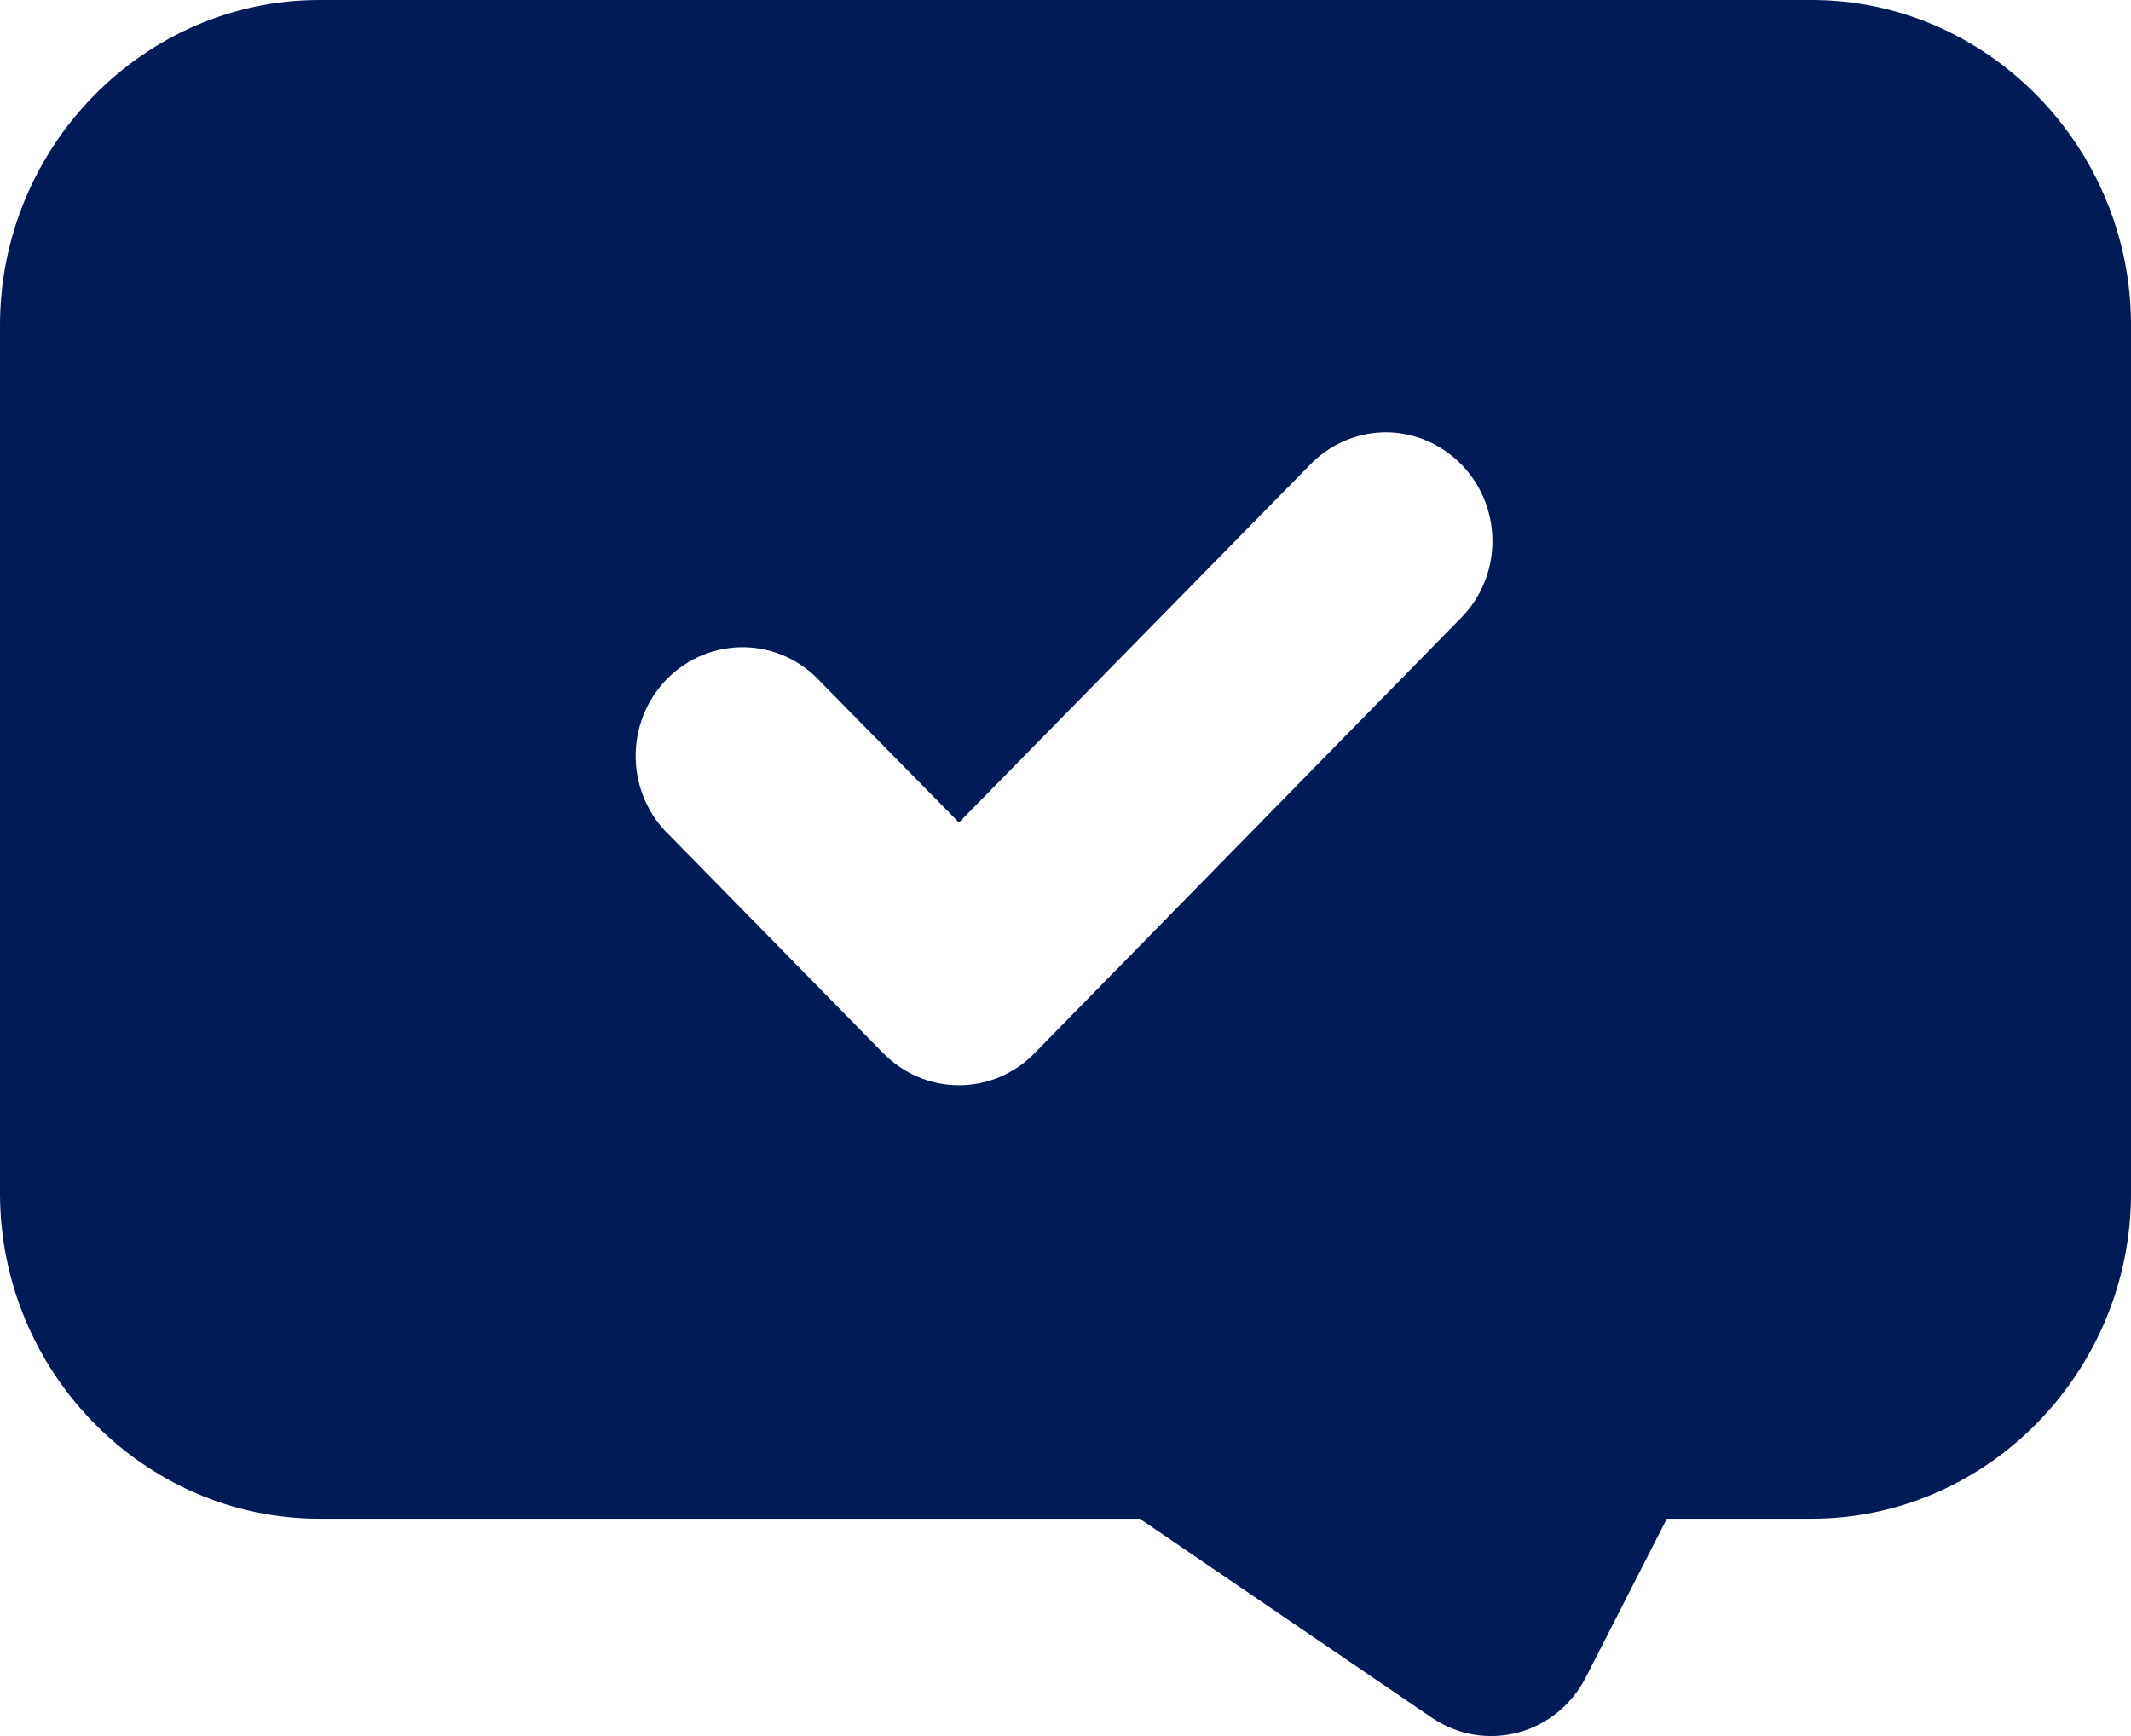
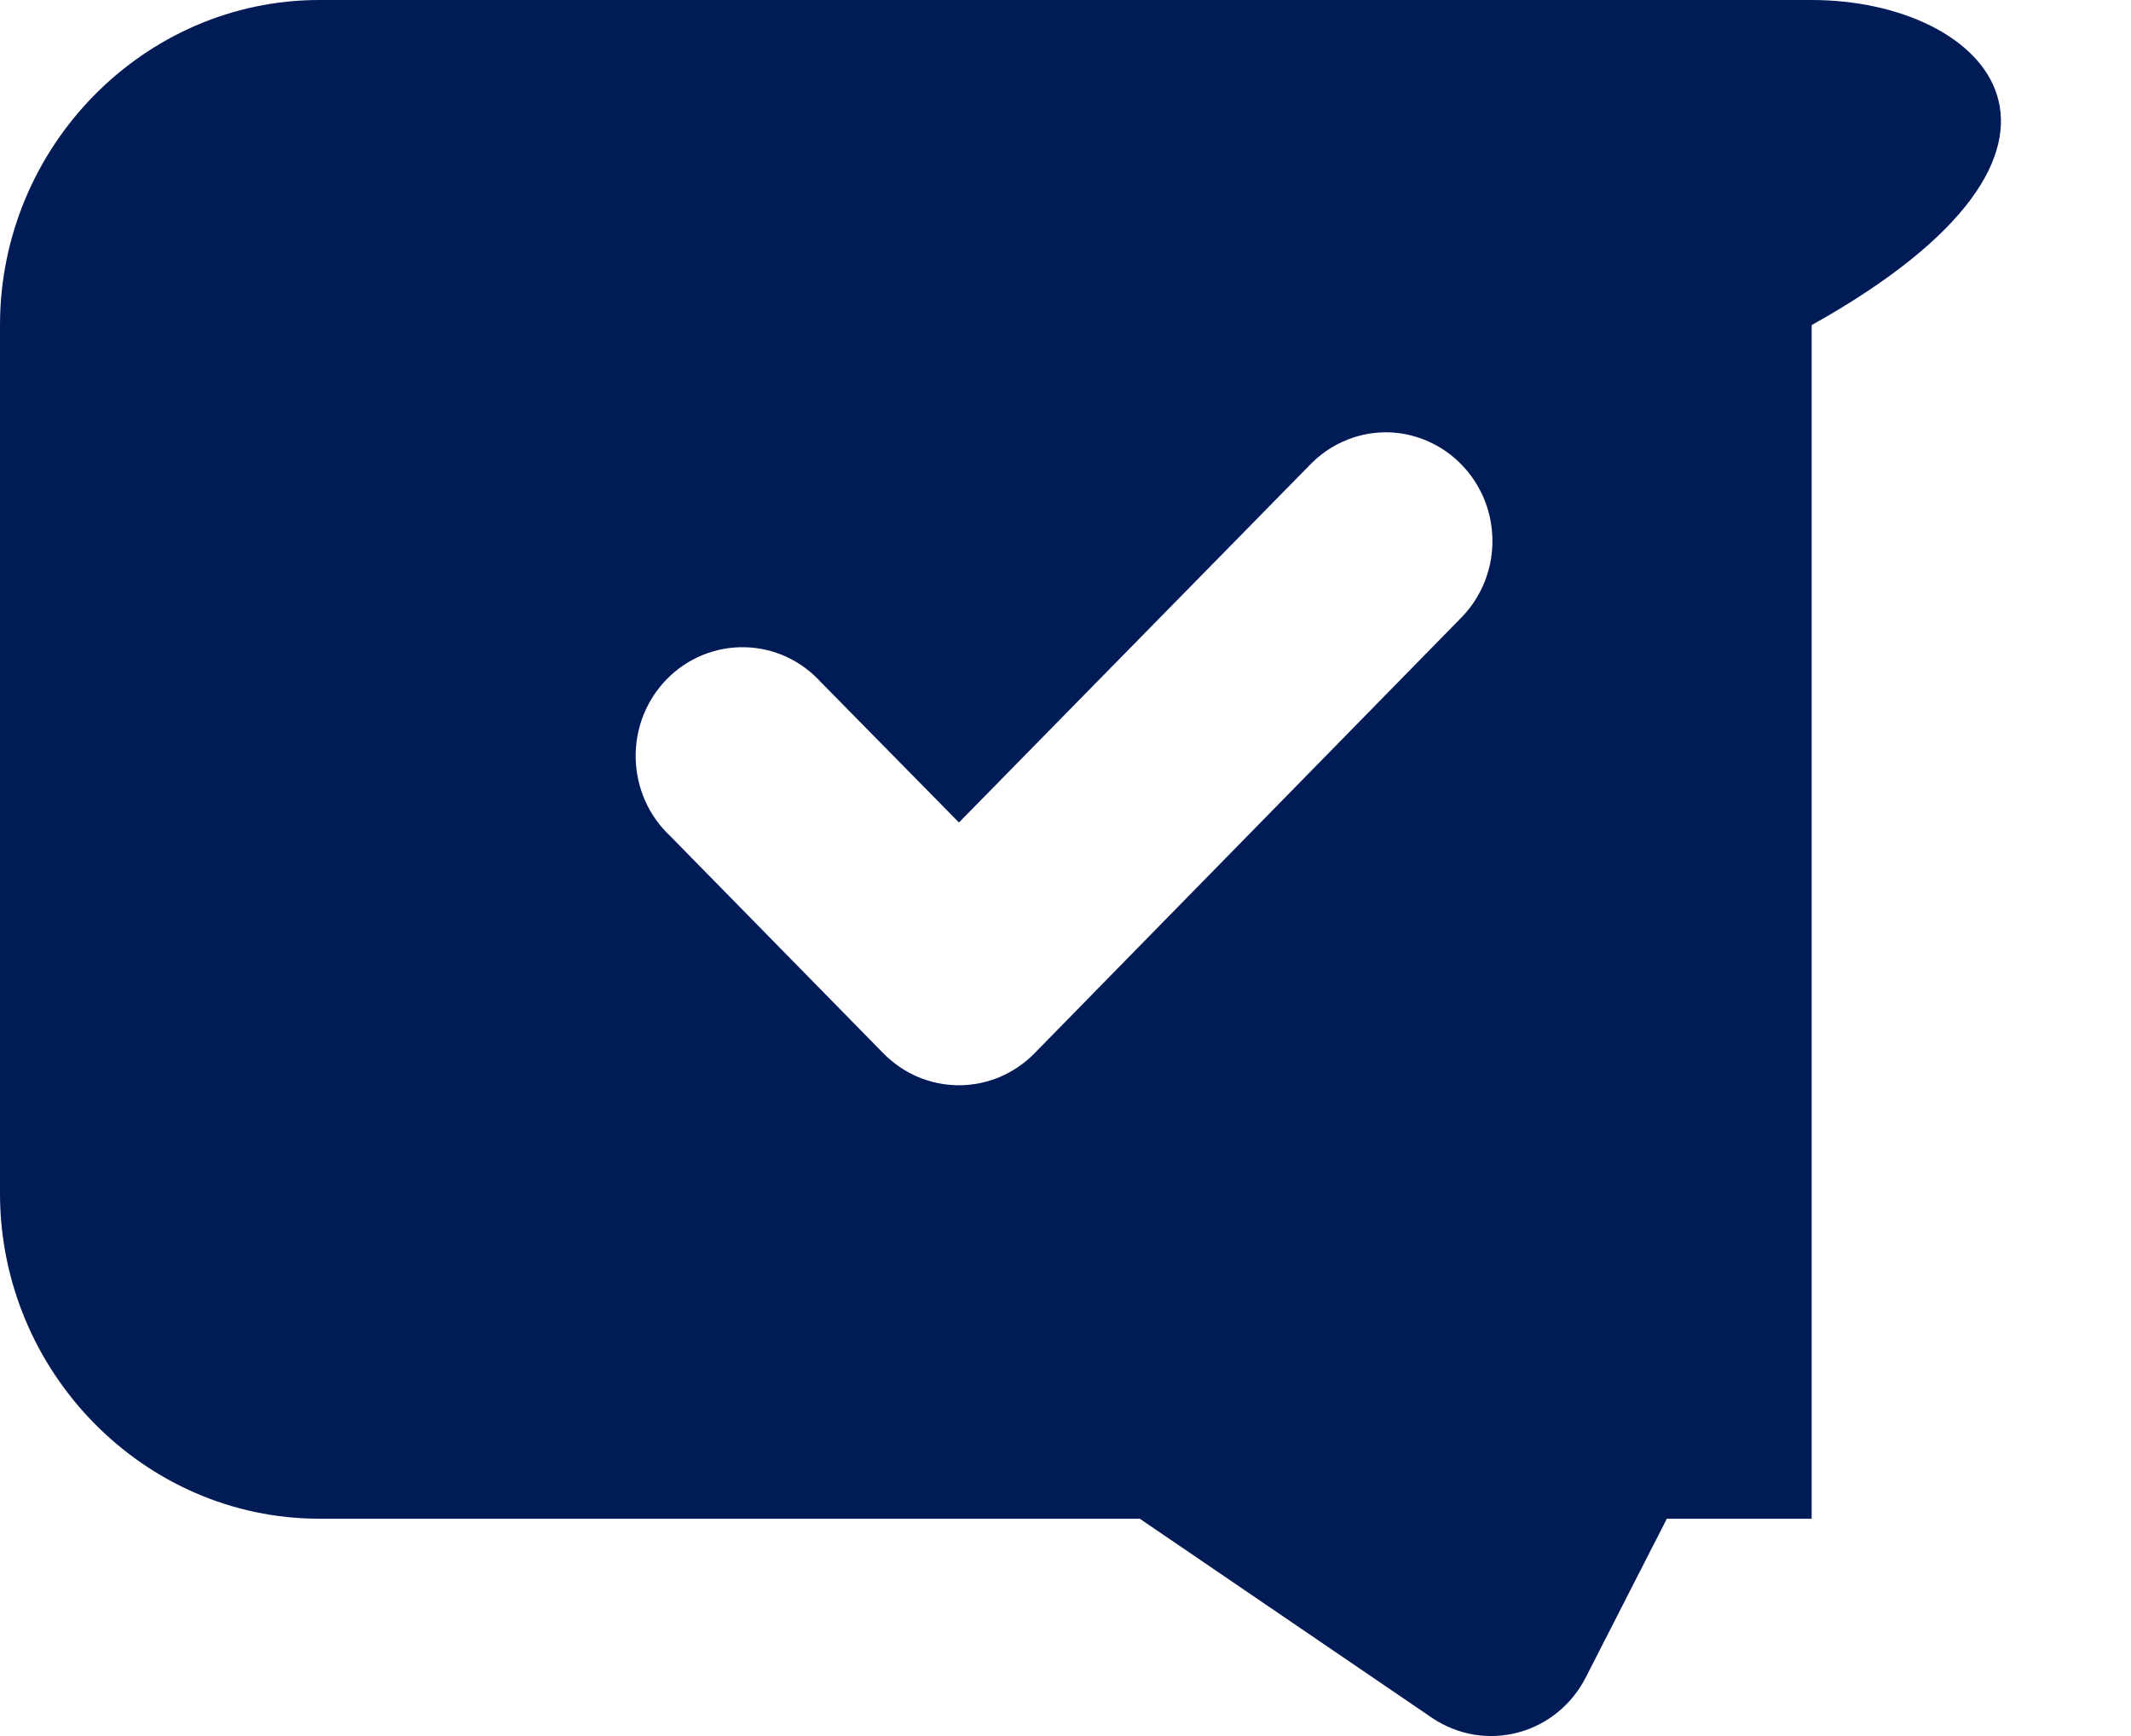
<svg xmlns="http://www.w3.org/2000/svg" width="27" height="22" viewBox="0 0 27 22" fill="none">
-   <path d="M4.046 0C1.824 0 0 1.858 0 4.12V15.123C0 17.385 1.824 19.246 4.046 19.246H14.441L18.149 21.773C18.308 21.879 18.486 21.95 18.673 21.982C18.86 22.013 19.051 22.004 19.235 21.955C19.418 21.906 19.589 21.819 19.737 21.698C19.885 21.577 20.006 21.426 20.093 21.255L21.119 19.246H22.954C25.176 19.246 27 17.385 27 15.123V4.12C27 1.858 25.176 0 22.954 0H4.046ZM17.522 5.479C17.794 5.471 18.062 5.55 18.291 5.7C18.519 5.851 18.698 6.068 18.804 6.323C18.909 6.579 18.936 6.861 18.882 7.132C18.827 7.404 18.693 7.652 18.497 7.845L13.107 13.348C12.982 13.476 12.832 13.578 12.668 13.648C12.504 13.717 12.328 13.753 12.15 13.753C11.972 13.753 11.796 13.717 11.631 13.648C11.467 13.578 11.318 13.476 11.192 13.348L8.492 10.595C8.357 10.469 8.249 10.317 8.174 10.148C8.099 9.978 8.058 9.795 8.054 9.609C8.05 9.423 8.083 9.239 8.151 9.066C8.219 8.893 8.321 8.737 8.45 8.605C8.579 8.474 8.733 8.37 8.902 8.301C9.072 8.232 9.253 8.198 9.436 8.202C9.618 8.206 9.798 8.247 9.965 8.324C10.131 8.401 10.28 8.511 10.404 8.648L12.15 10.423L16.593 5.895C16.838 5.639 17.171 5.489 17.522 5.479Z" fill="#001B56" />
+   <path d="M4.046 0C1.824 0 0 1.858 0 4.12V15.123C0 17.385 1.824 19.246 4.046 19.246H14.441L18.149 21.773C18.308 21.879 18.486 21.95 18.673 21.982C18.86 22.013 19.051 22.004 19.235 21.955C19.418 21.906 19.589 21.819 19.737 21.698C19.885 21.577 20.006 21.426 20.093 21.255L21.119 19.246H22.954V4.12C27 1.858 25.176 0 22.954 0H4.046ZM17.522 5.479C17.794 5.471 18.062 5.55 18.291 5.7C18.519 5.851 18.698 6.068 18.804 6.323C18.909 6.579 18.936 6.861 18.882 7.132C18.827 7.404 18.693 7.652 18.497 7.845L13.107 13.348C12.982 13.476 12.832 13.578 12.668 13.648C12.504 13.717 12.328 13.753 12.15 13.753C11.972 13.753 11.796 13.717 11.631 13.648C11.467 13.578 11.318 13.476 11.192 13.348L8.492 10.595C8.357 10.469 8.249 10.317 8.174 10.148C8.099 9.978 8.058 9.795 8.054 9.609C8.05 9.423 8.083 9.239 8.151 9.066C8.219 8.893 8.321 8.737 8.45 8.605C8.579 8.474 8.733 8.37 8.902 8.301C9.072 8.232 9.253 8.198 9.436 8.202C9.618 8.206 9.798 8.247 9.965 8.324C10.131 8.401 10.28 8.511 10.404 8.648L12.15 10.423L16.593 5.895C16.838 5.639 17.171 5.489 17.522 5.479Z" fill="#001B56" />
</svg>